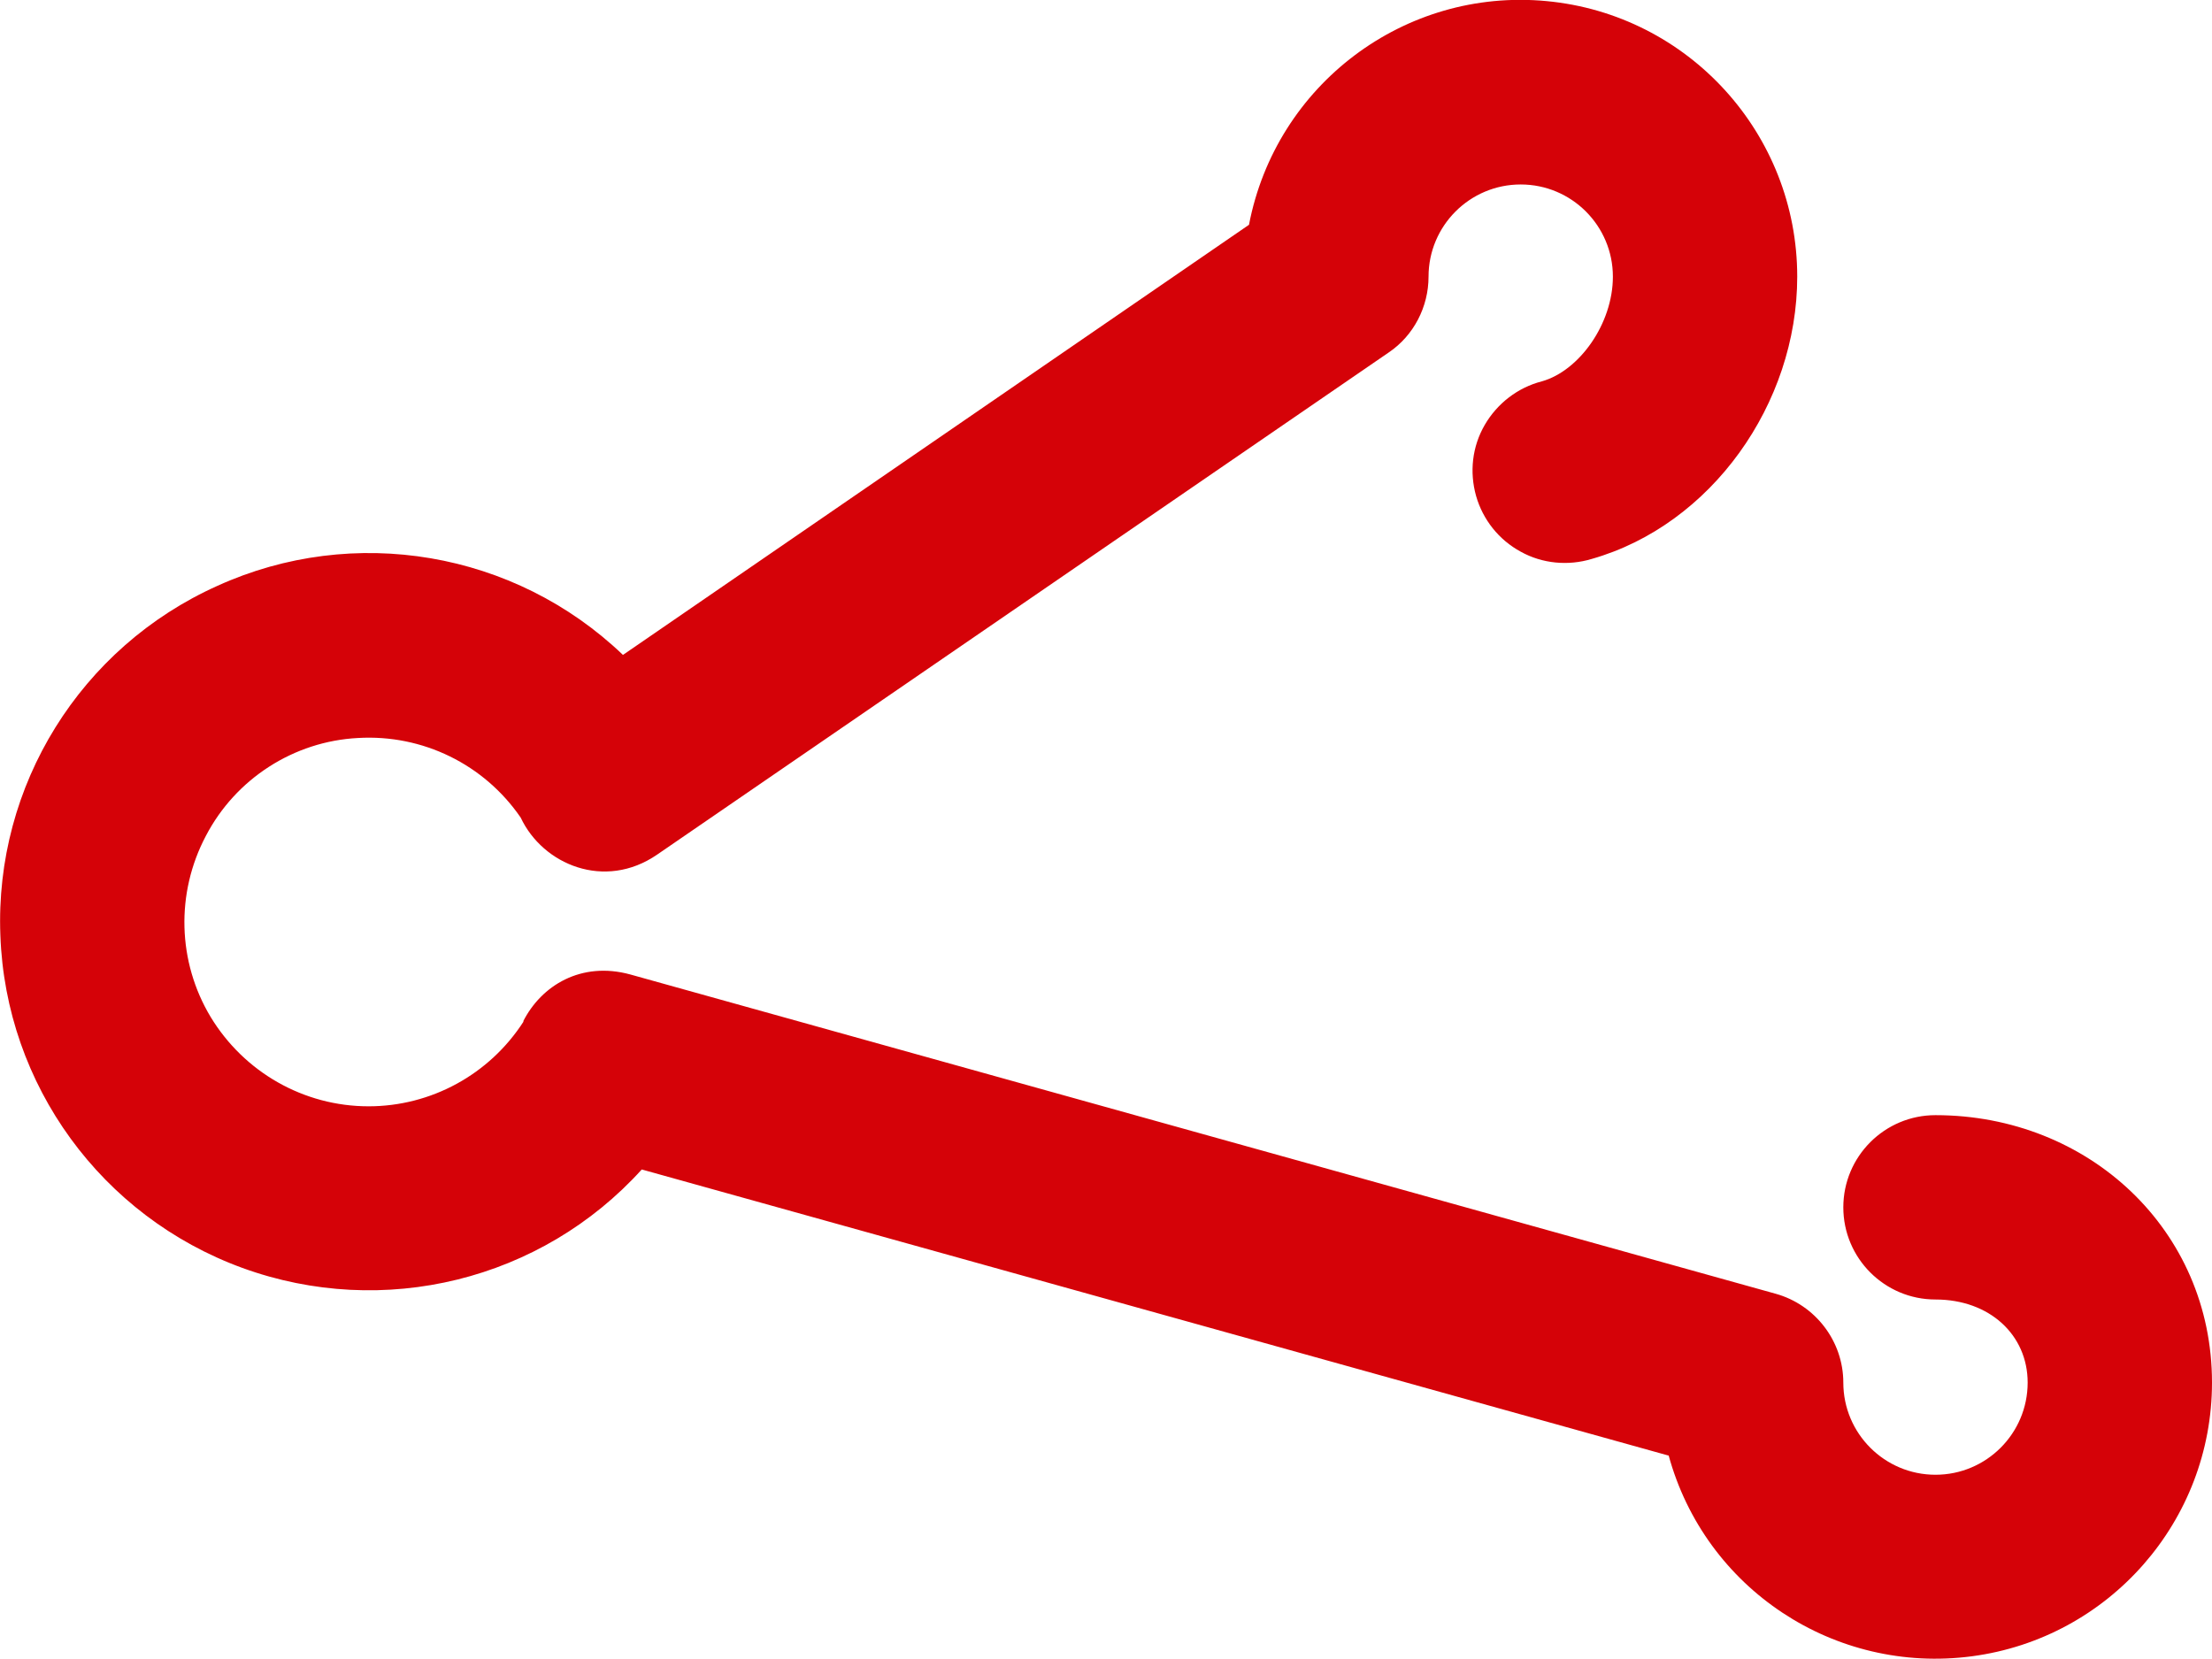
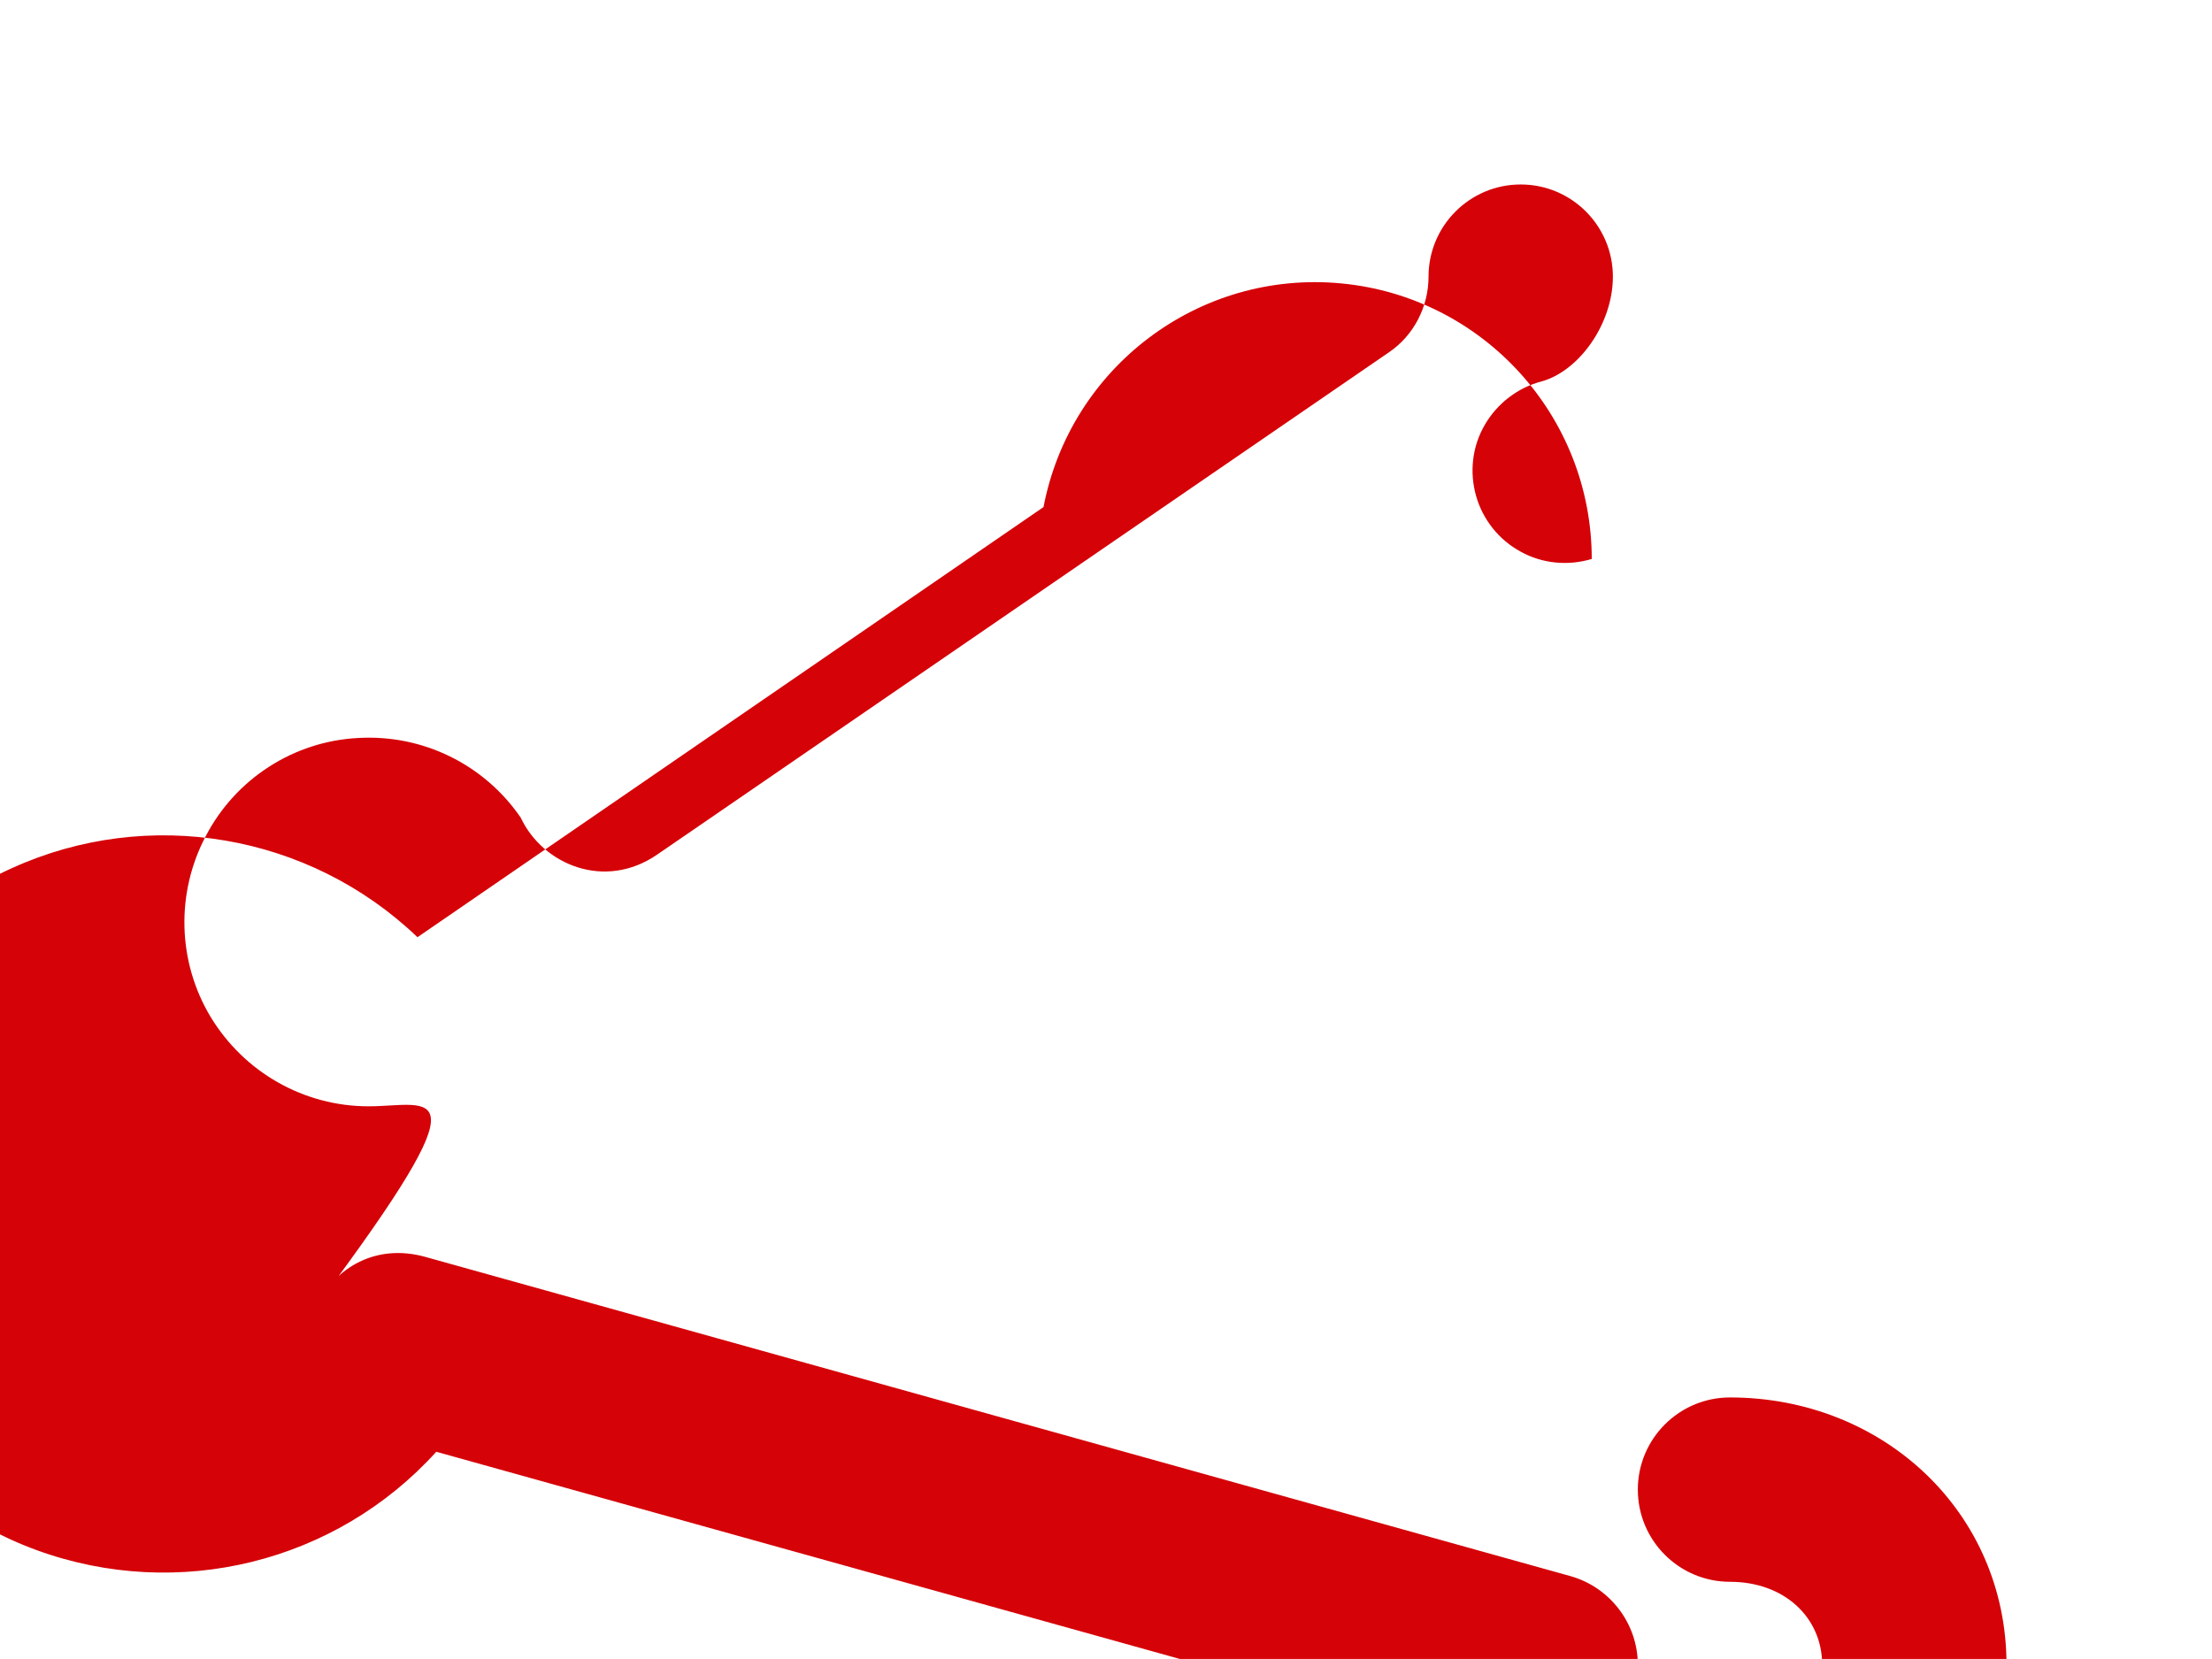
<svg xmlns="http://www.w3.org/2000/svg" version="1.0" id="Layer_1" x="0px" y="0px" width="17.999px" height="13.499px" viewBox="0 0 17.999 13.499" enable-background="new 0 0 17.999 13.499" xml:space="preserve">
-   <path fill="#D50208" d="M2.999,9.002c-0.527,0-1.012-0.277-1.285-0.727c-0.27-0.449-0.285-1.008-0.039-1.473  c0.242-0.465,0.715-0.77,1.238-0.797c0.527-0.031,1.027,0.215,1.324,0.648c0.18,0.383,0.684,0.594,1.11,0.301l5.953-4.086  c0.203-0.137,0.324-0.371,0.324-0.617c0-0.414,0.336-0.75,0.75-0.75s0.75,0.336,0.75,0.75c0,0.383-0.273,0.766-0.578,0.852  c-0.195,0.05-0.363,0.179-0.465,0.355c-0.102,0.176-0.125,0.383-0.07,0.578c0.055,0.192,0.184,0.356,0.363,0.453  c0.176,0.098,0.387,0.117,0.578,0.059c0.973-0.277,1.672-1.262,1.672-2.297c0-1.16-0.883-2.133-2.039-2.242  c-1.156-0.11-2.203,0.68-2.422,1.82l-5.094,3.5c-0.882-0.844-2.191-1.066-3.3-0.562c-1.114,0.5-1.813,1.625-1.766,2.843  c0.043,1.219,0.824,2.289,1.969,2.707c1.148,0.418,2.433,0.102,3.25-0.801l8.355,2.328v-0.004c0.297,1.09,1.352,1.785,2.469,1.637  s1.953-1.102,1.953-2.227c0-1.242-1.004-2.176-2.25-2.176c-0.414,0-0.75,0.336-0.75,0.75s0.336,0.75,0.75,0.75  c0.441,0,0.75,0.289,0.75,0.676c0,0.414-0.336,0.75-0.75,0.75s-0.75-0.336-0.75-0.75c0-0.336-0.227-0.633-0.551-0.723l-9.32-2.598  c-0.399-0.109-0.723,0.09-0.871,0.382h0.004C3.982,8.745,3.506,9.002,2.999,9.002z" />
+   <path fill="#D50208" d="M2.999,9.002c-0.527,0-1.012-0.277-1.285-0.727c-0.27-0.449-0.285-1.008-0.039-1.473  c0.242-0.465,0.715-0.77,1.238-0.797c0.527-0.031,1.027,0.215,1.324,0.648c0.18,0.383,0.684,0.594,1.11,0.301l5.953-4.086  c0.203-0.137,0.324-0.371,0.324-0.617c0-0.414,0.336-0.75,0.75-0.75s0.75,0.336,0.75,0.75c0,0.383-0.273,0.766-0.578,0.852  c-0.195,0.05-0.363,0.179-0.465,0.355c-0.102,0.176-0.125,0.383-0.07,0.578c0.055,0.192,0.184,0.356,0.363,0.453  c0.176,0.098,0.387,0.117,0.578,0.059c0-1.16-0.883-2.133-2.039-2.242  c-1.156-0.11-2.203,0.68-2.422,1.82l-5.094,3.5c-0.882-0.844-2.191-1.066-3.3-0.562c-1.114,0.5-1.813,1.625-1.766,2.843  c0.043,1.219,0.824,2.289,1.969,2.707c1.148,0.418,2.433,0.102,3.25-0.801l8.355,2.328v-0.004c0.297,1.09,1.352,1.785,2.469,1.637  s1.953-1.102,1.953-2.227c0-1.242-1.004-2.176-2.25-2.176c-0.414,0-0.75,0.336-0.75,0.75s0.336,0.75,0.75,0.75  c0.441,0,0.75,0.289,0.75,0.676c0,0.414-0.336,0.75-0.75,0.75s-0.75-0.336-0.75-0.75c0-0.336-0.227-0.633-0.551-0.723l-9.32-2.598  c-0.399-0.109-0.723,0.09-0.871,0.382h0.004C3.982,8.745,3.506,9.002,2.999,9.002z" />
</svg>